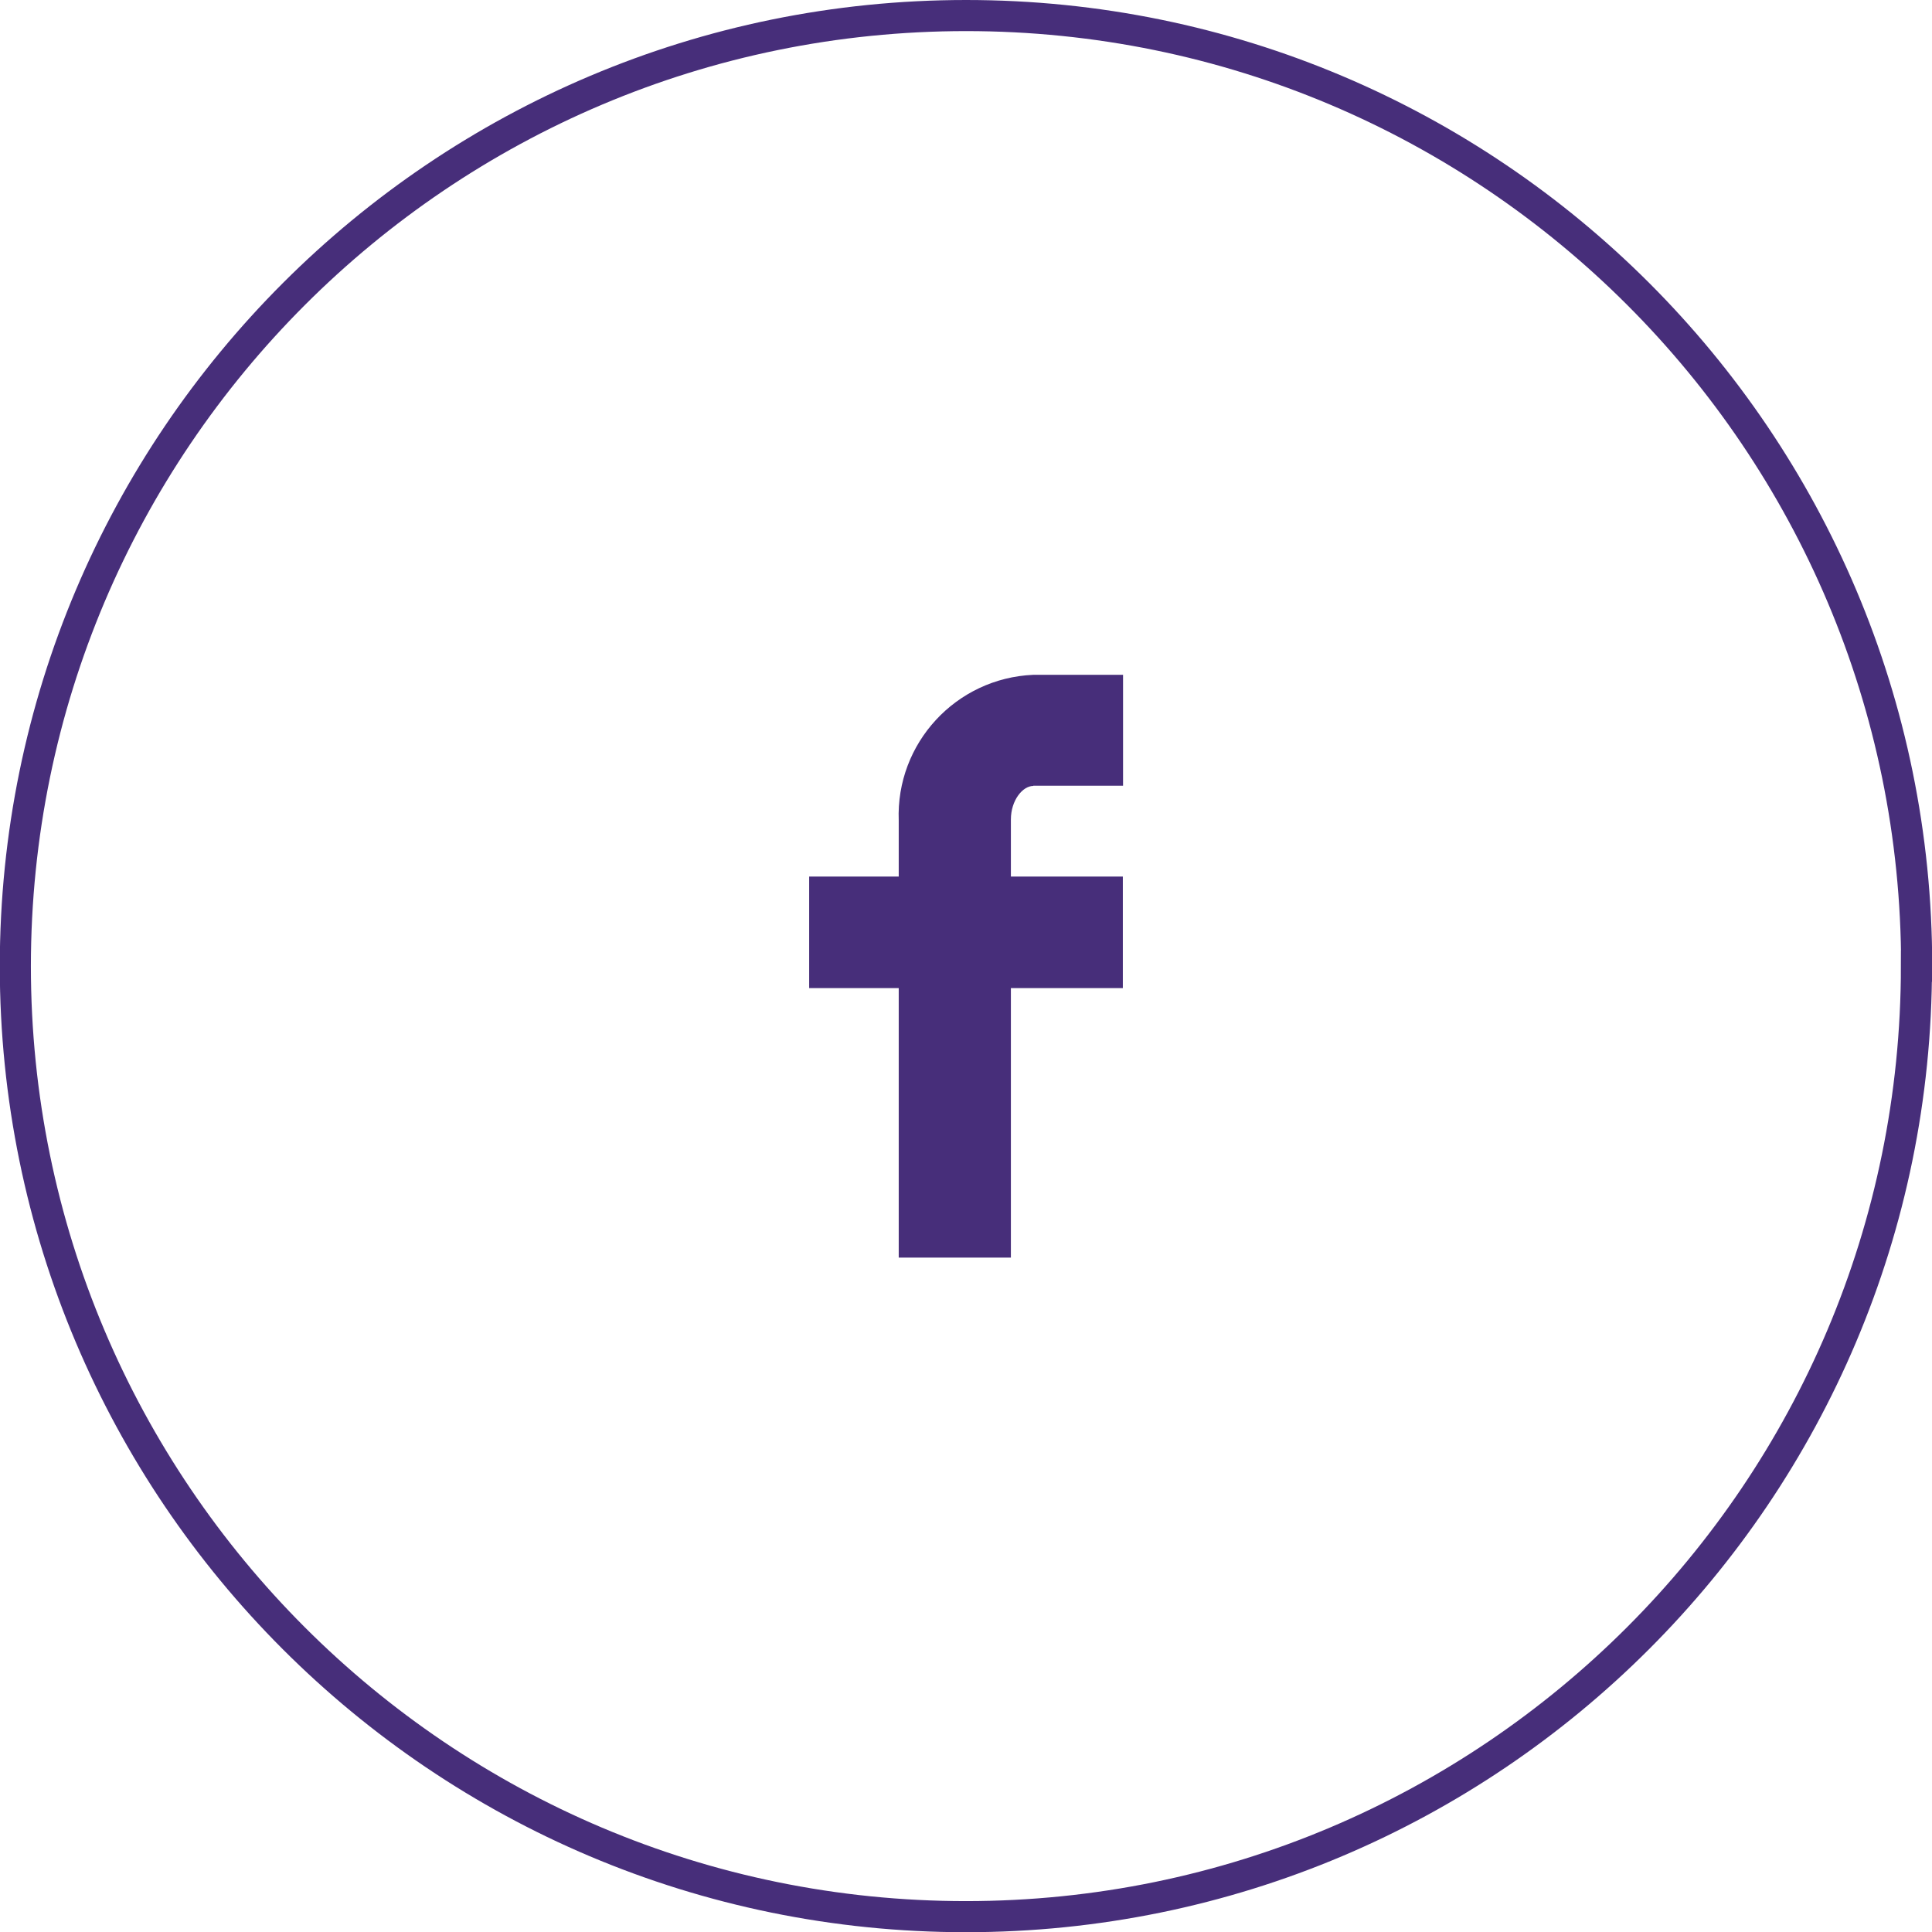
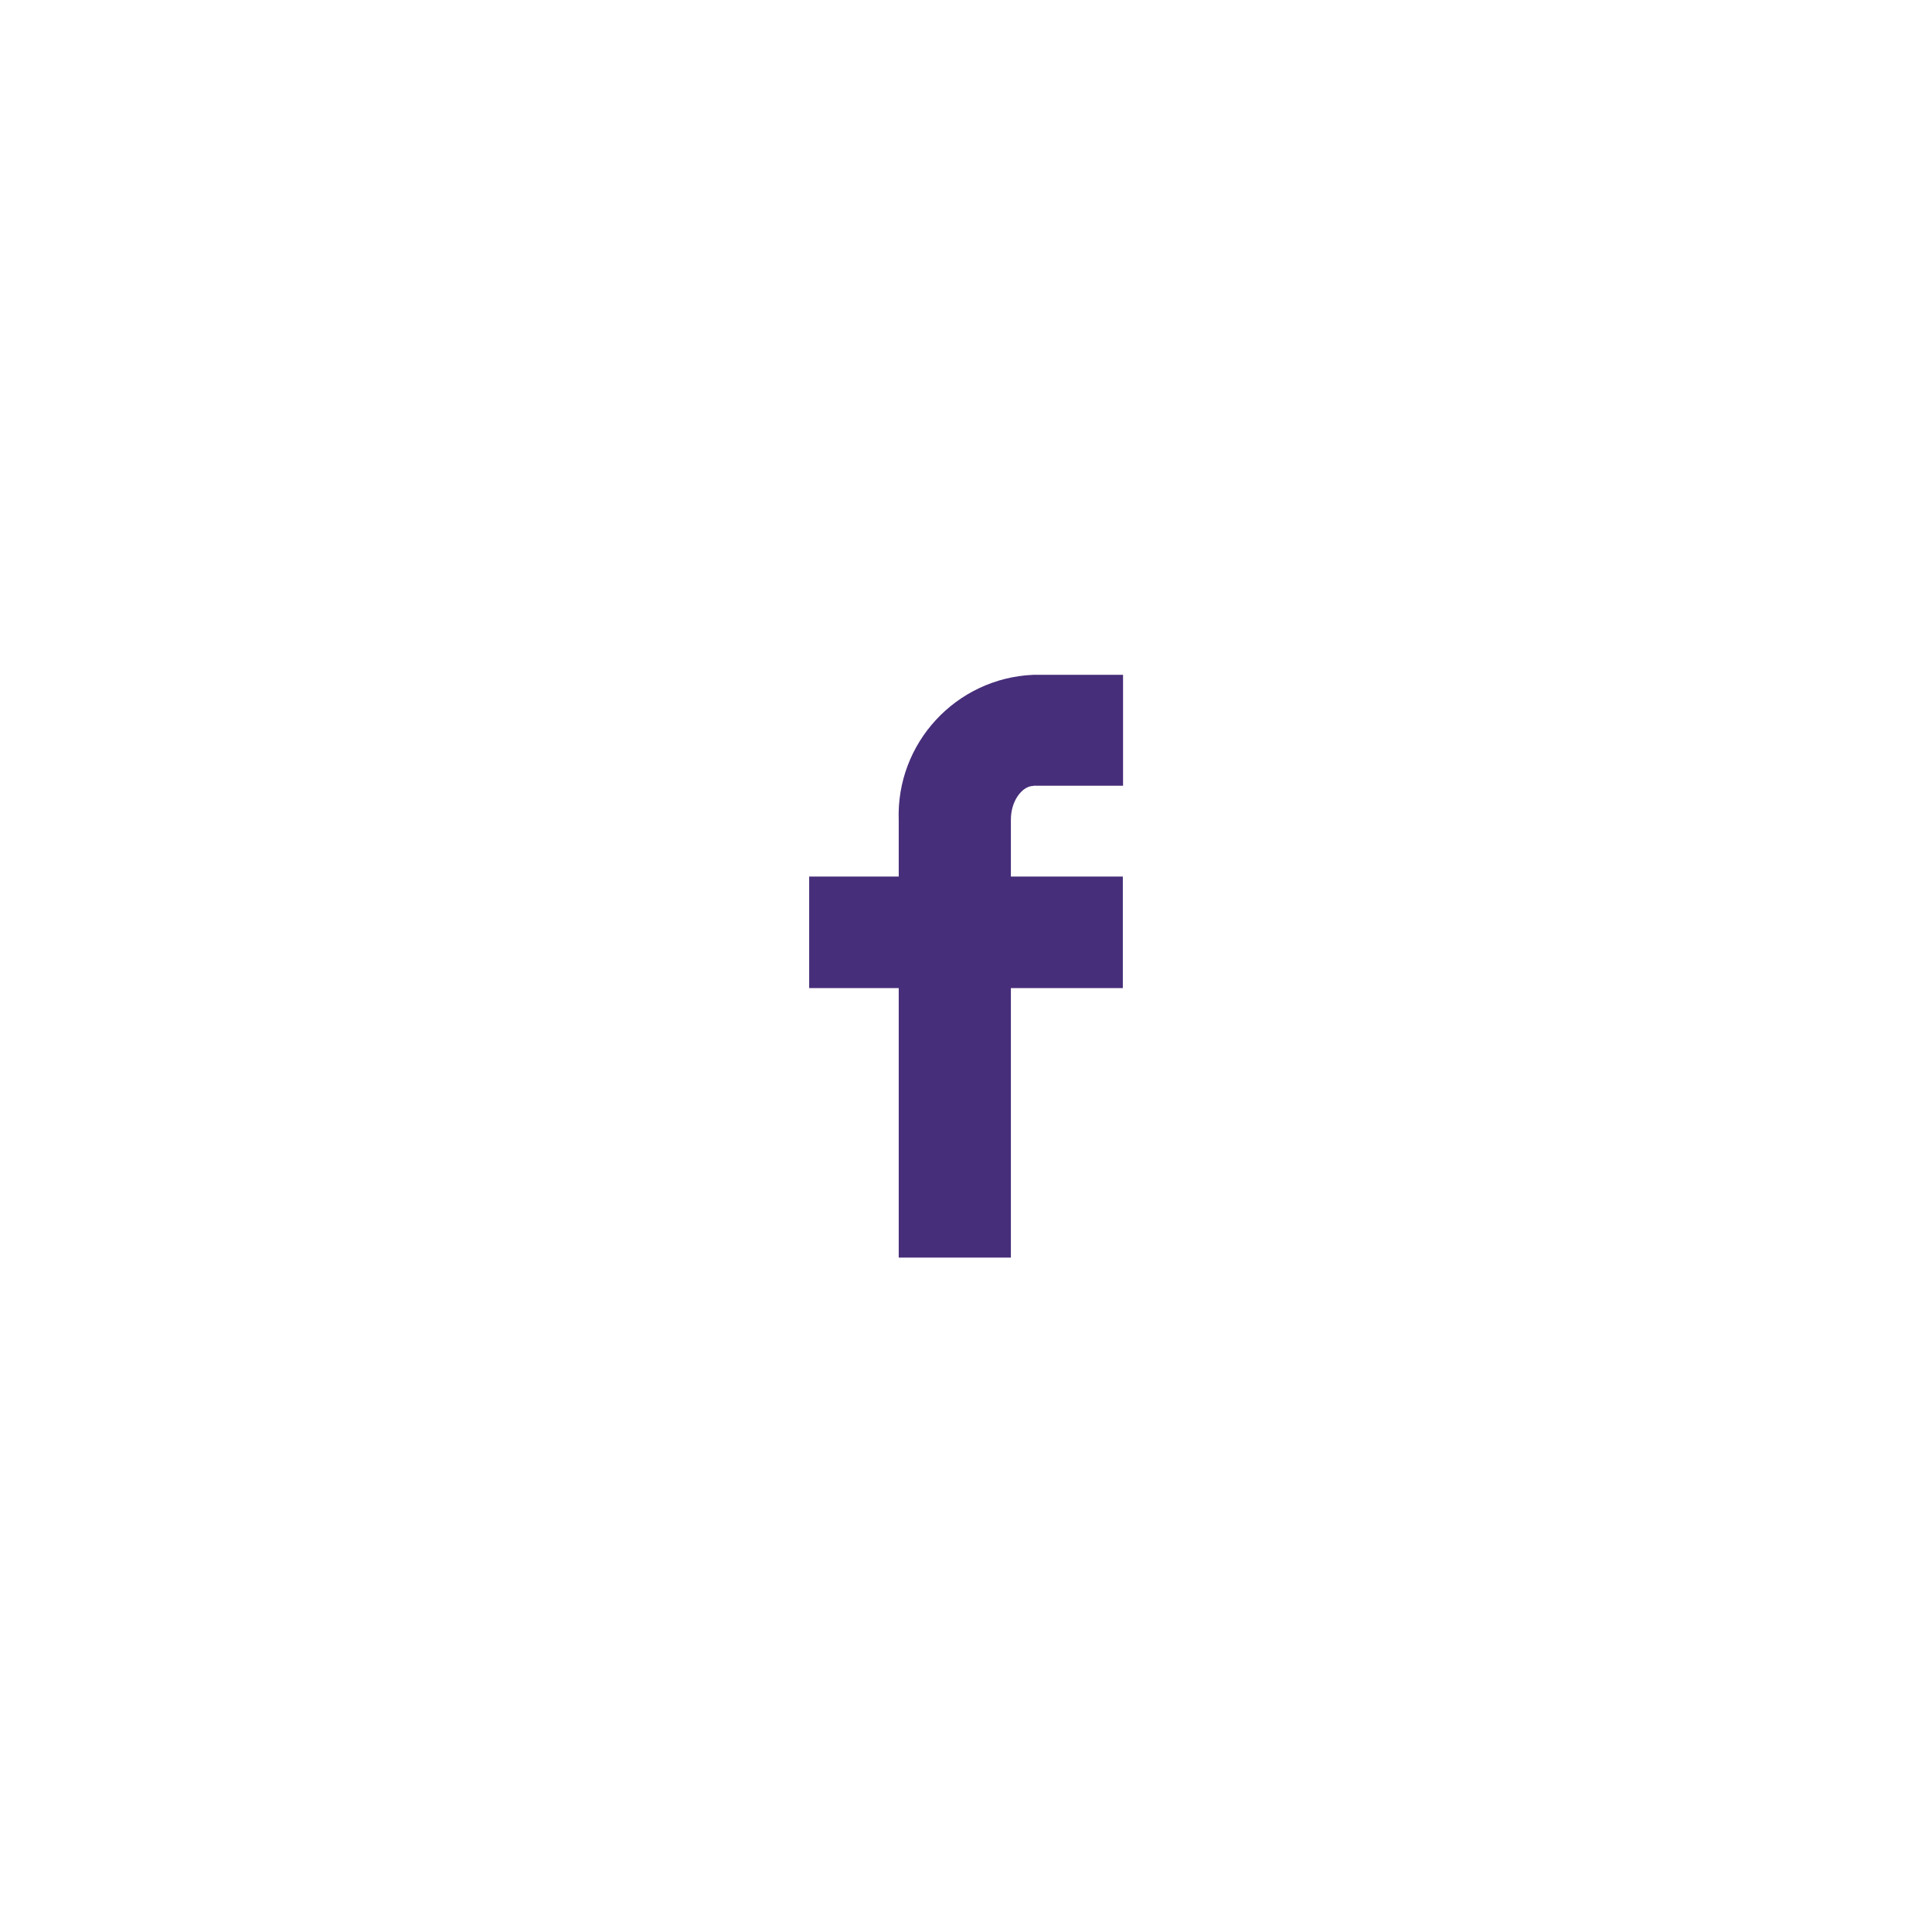
<svg xmlns="http://www.w3.org/2000/svg" id="Layer_2" data-name="Layer 2" viewBox="0 0 93.19 93.19">
  <defs>
    <style>
      .cls-1 {
        fill: none;
        stroke: #472e7a;
        stroke-width: 1.5px;
      }

      .cls-2 {
        fill: #472e7a;
      }
    </style>
  </defs>
  <g id="Layer_1-2" data-name="Layer 1">
-     <path id="Path_2964" data-name="Path 2964" class="cls-1" d="m92.44,46.6c0,25.32-20.53,45.85-45.85,45.85-25.32,0-45.85-20.53-45.85-45.85C.75,21.28,21.28.75,46.6.75c25.32,0,45.85,20.53,45.85,45.85h0Z" />
    <path id="Path_2960" data-name="Path 2960" class="cls-2" d="m49.84,37.9h4.33v-5.35h-4.33c-3.73.16-6.63,3.3-6.49,7.03v2.7h-4.32v5.38h4.32v13h5.41v-13h5.4v-5.38h-5.4v-2.75c0-.93.57-1.62,1.08-1.62" />
  </g>
</svg>